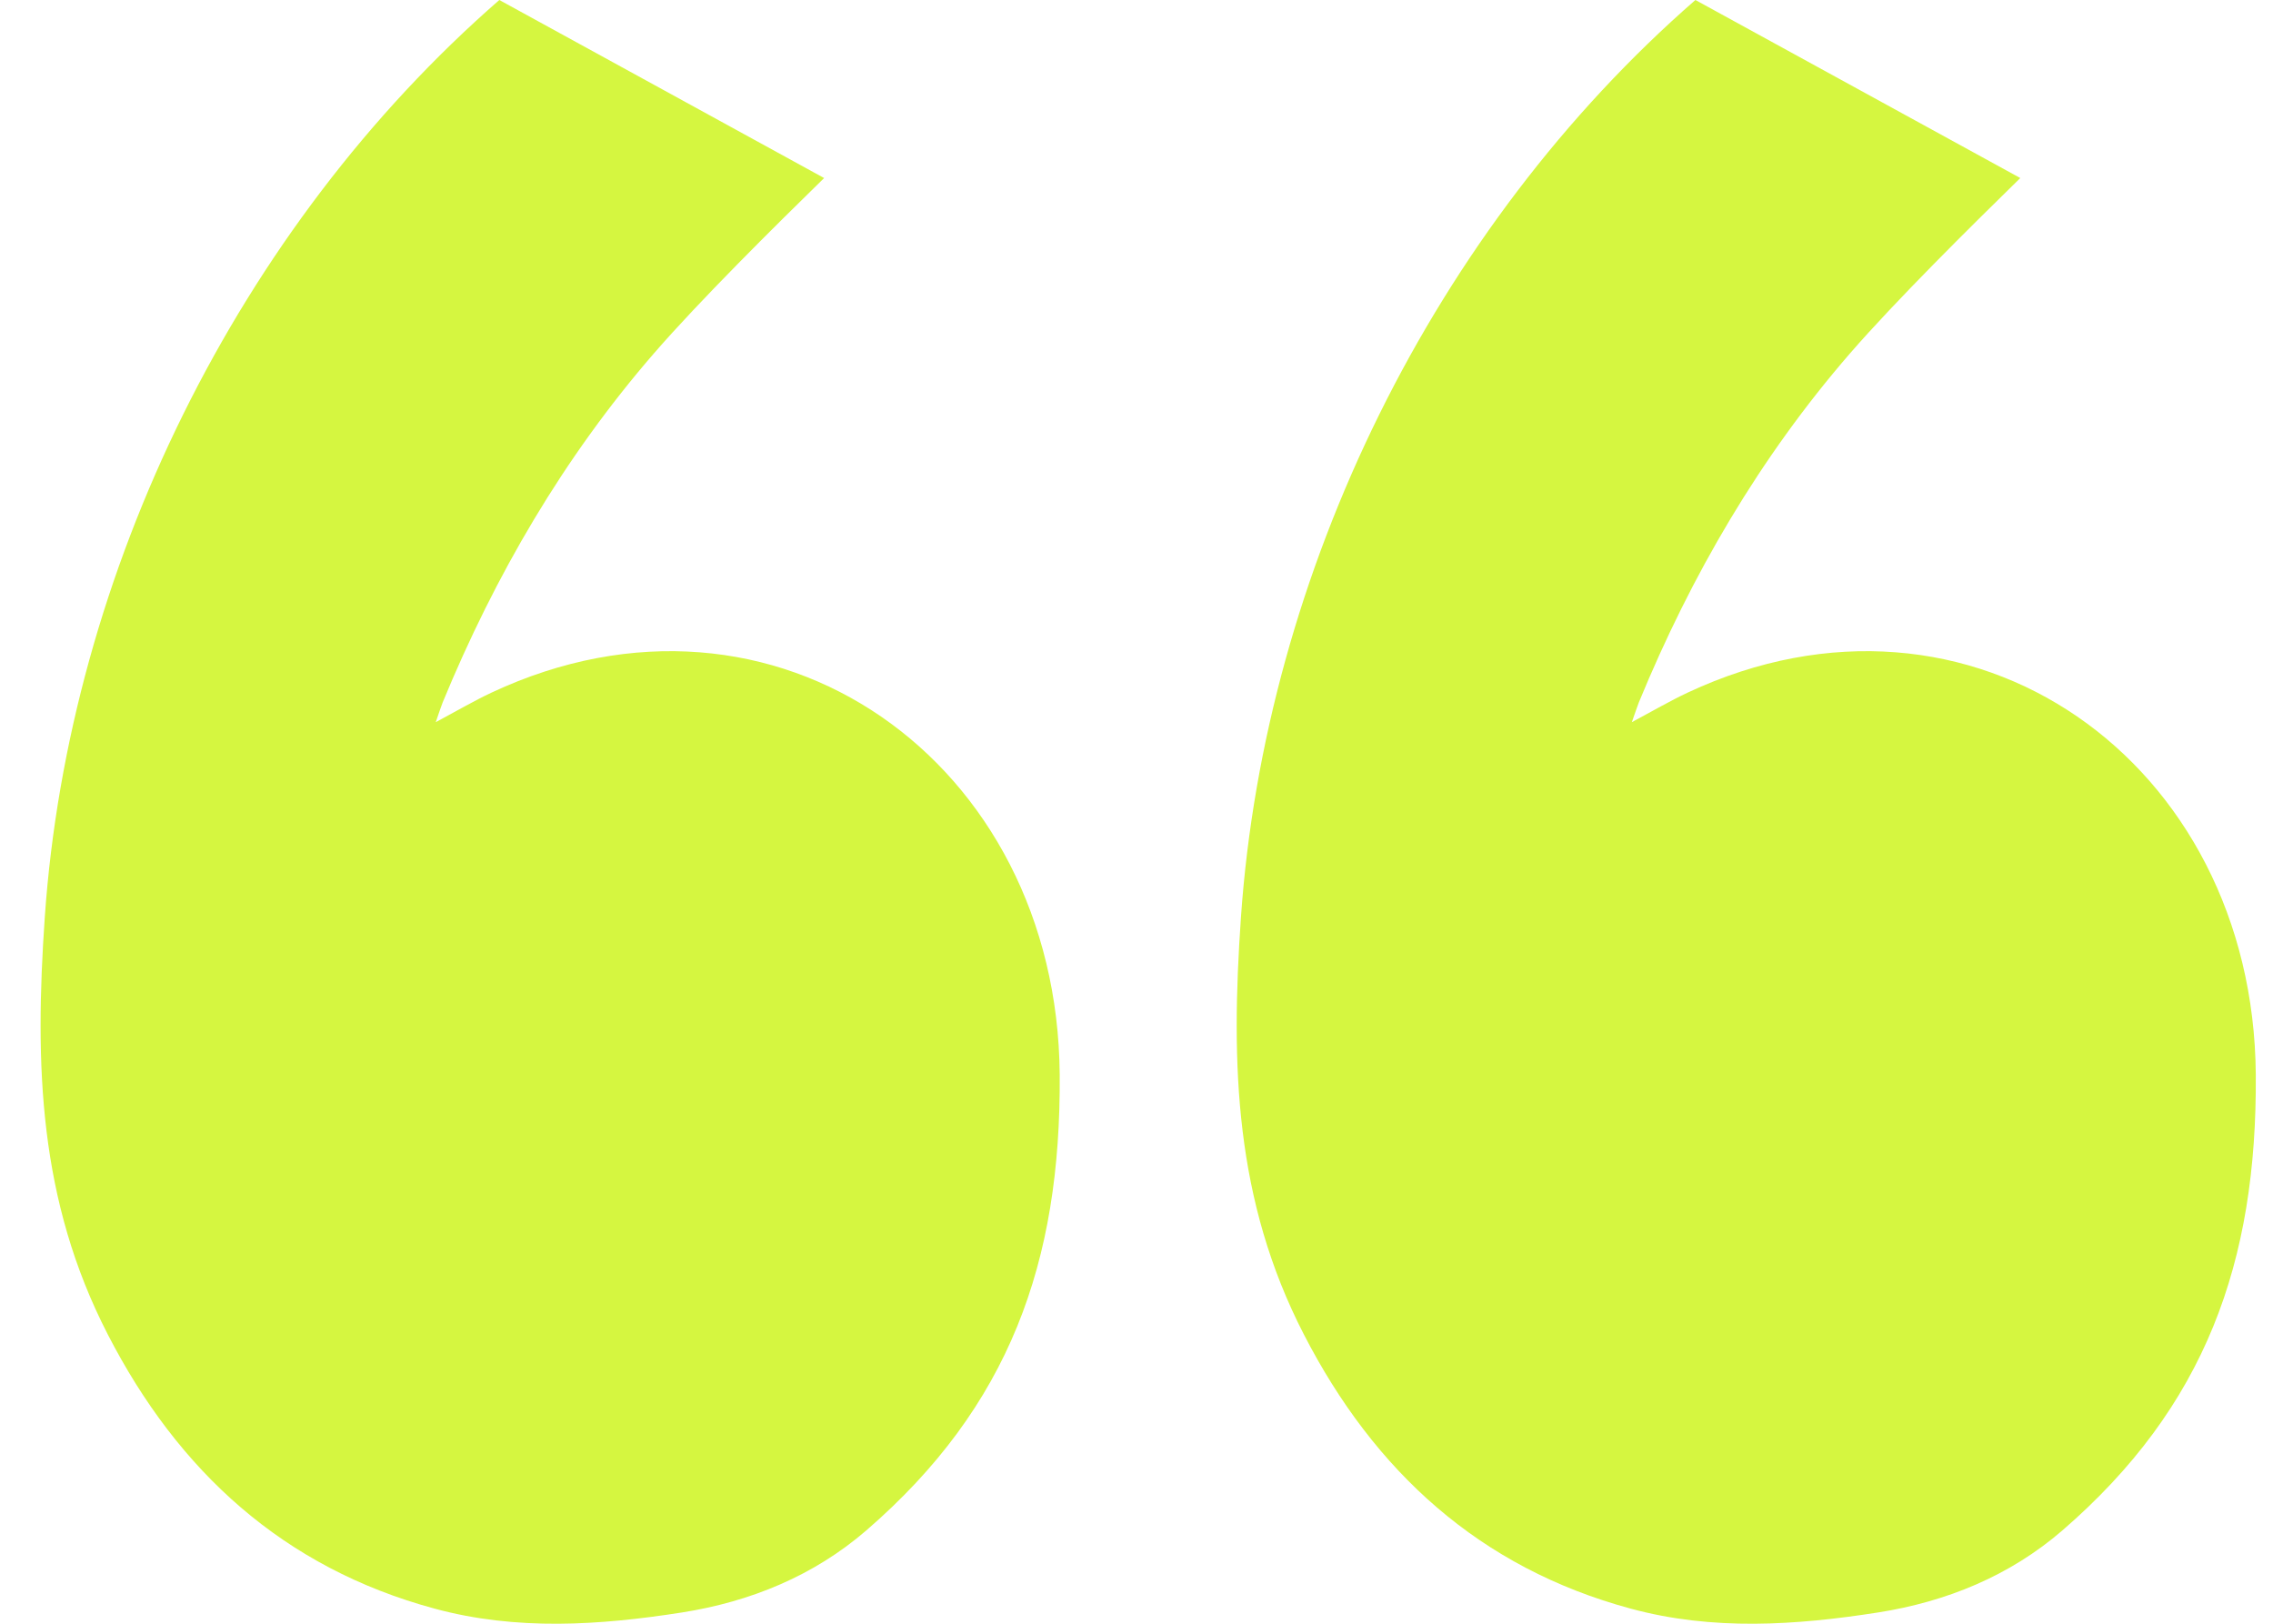
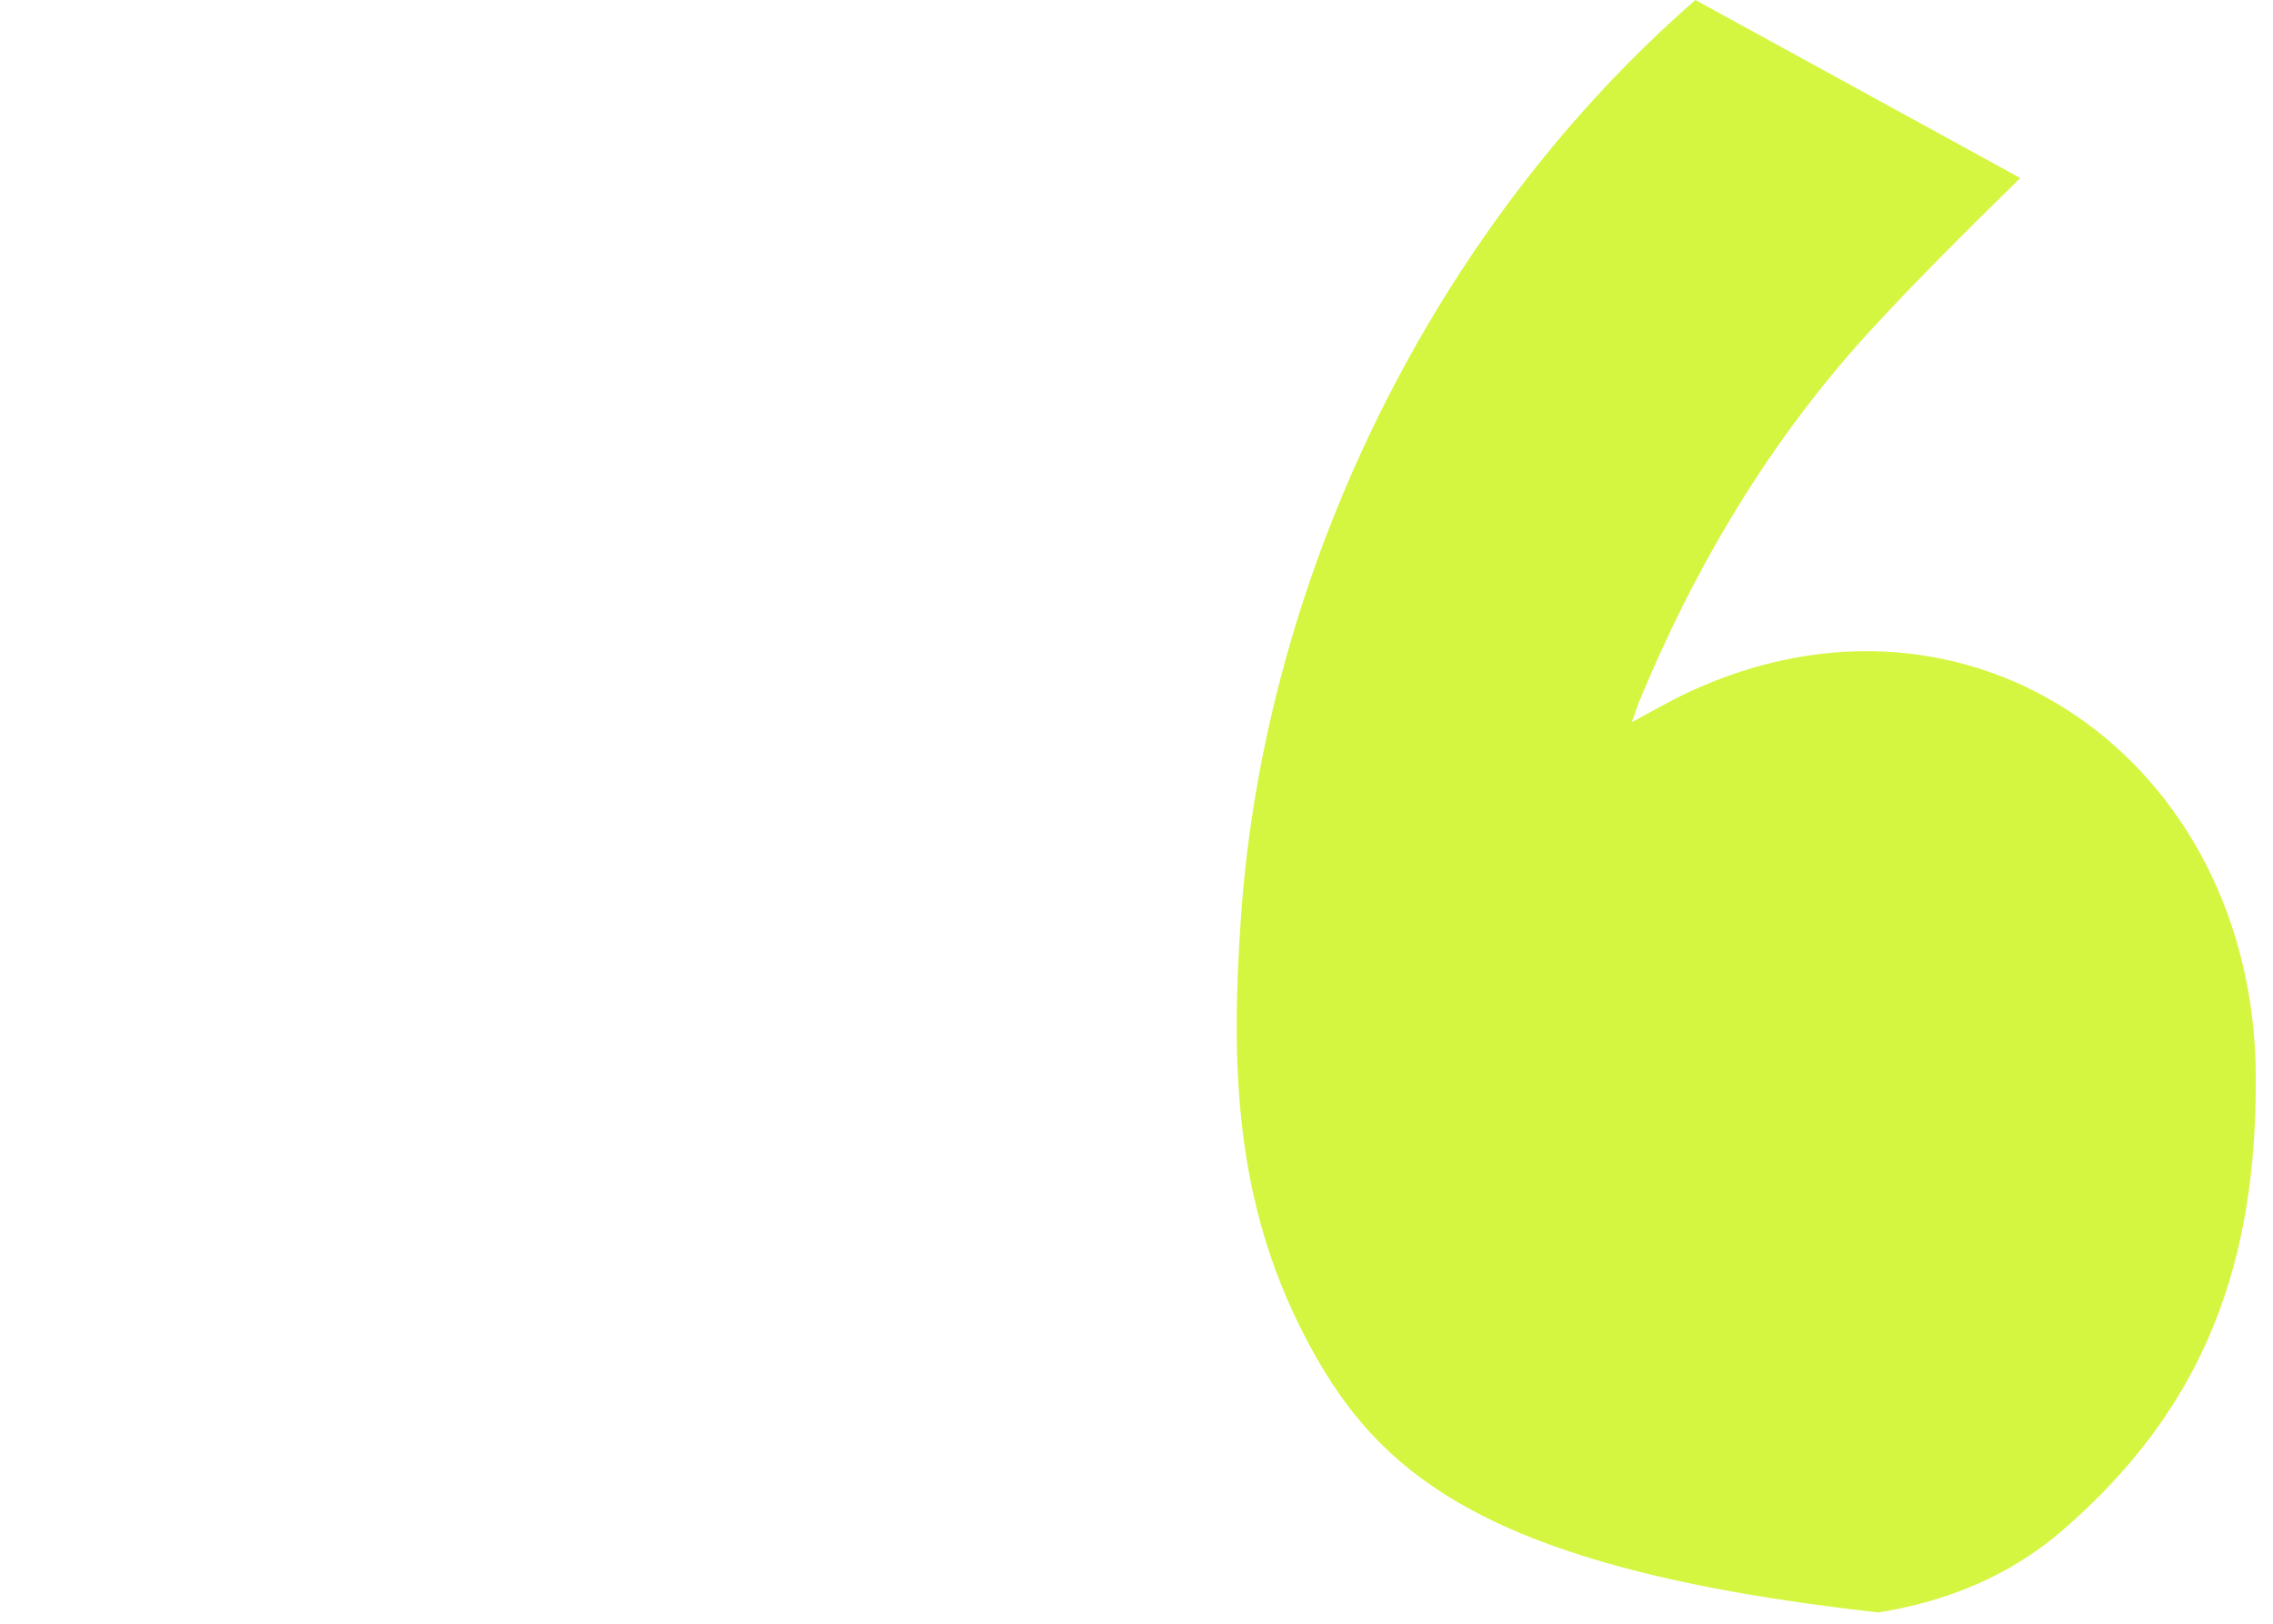
<svg xmlns="http://www.w3.org/2000/svg" width="28" height="20" viewBox="0 0 28 20" fill="none">
-   <path d="M5.368 8.895C5.635 8.752 5.842 8.631 6.057 8.53C9.547 6.897 13.025 9.383 13.054 13.236C13.071 15.547 12.434 17.327 10.671 18.851C10.025 19.409 9.246 19.728 8.402 19.861C7.385 20.02 6.365 20.088 5.354 19.814C3.492 19.311 2.195 18.122 1.328 16.437C0.477 14.785 0.425 13.125 0.552 11.293C0.849 7.045 2.932 2.805 6.151 0L10.152 2.193C9.537 2.794 8.618 3.704 8.056 4.352C6.945 5.633 6.099 7.085 5.453 8.652C5.428 8.715 5.409 8.778 5.368 8.895Z" fill="#D5F640" />
-   <path d="M20.102 8.895C20.369 8.752 20.576 8.631 20.792 8.53C24.282 6.897 27.76 9.383 27.788 13.236C27.805 15.547 27.168 17.327 25.405 18.851C24.759 19.409 23.981 19.728 23.136 19.861C22.119 20.02 21.099 20.088 20.088 19.814C18.226 19.311 16.929 18.122 16.062 16.437C15.211 14.785 15.159 13.125 15.287 11.293C15.584 7.045 17.666 2.805 20.885 0L24.887 2.193C24.272 2.794 23.353 3.704 22.79 4.352C21.679 5.633 20.833 7.085 20.188 8.652C20.163 8.715 20.144 8.778 20.102 8.895Z" fill="#D5F640" />
+   <path d="M20.102 8.895C20.369 8.752 20.576 8.631 20.792 8.53C24.282 6.897 27.76 9.383 27.788 13.236C27.805 15.547 27.168 17.327 25.405 18.851C24.759 19.409 23.981 19.728 23.136 19.861C18.226 19.311 16.929 18.122 16.062 16.437C15.211 14.785 15.159 13.125 15.287 11.293C15.584 7.045 17.666 2.805 20.885 0L24.887 2.193C24.272 2.794 23.353 3.704 22.79 4.352C21.679 5.633 20.833 7.085 20.188 8.652C20.163 8.715 20.144 8.778 20.102 8.895Z" fill="#D5F640" />
</svg>